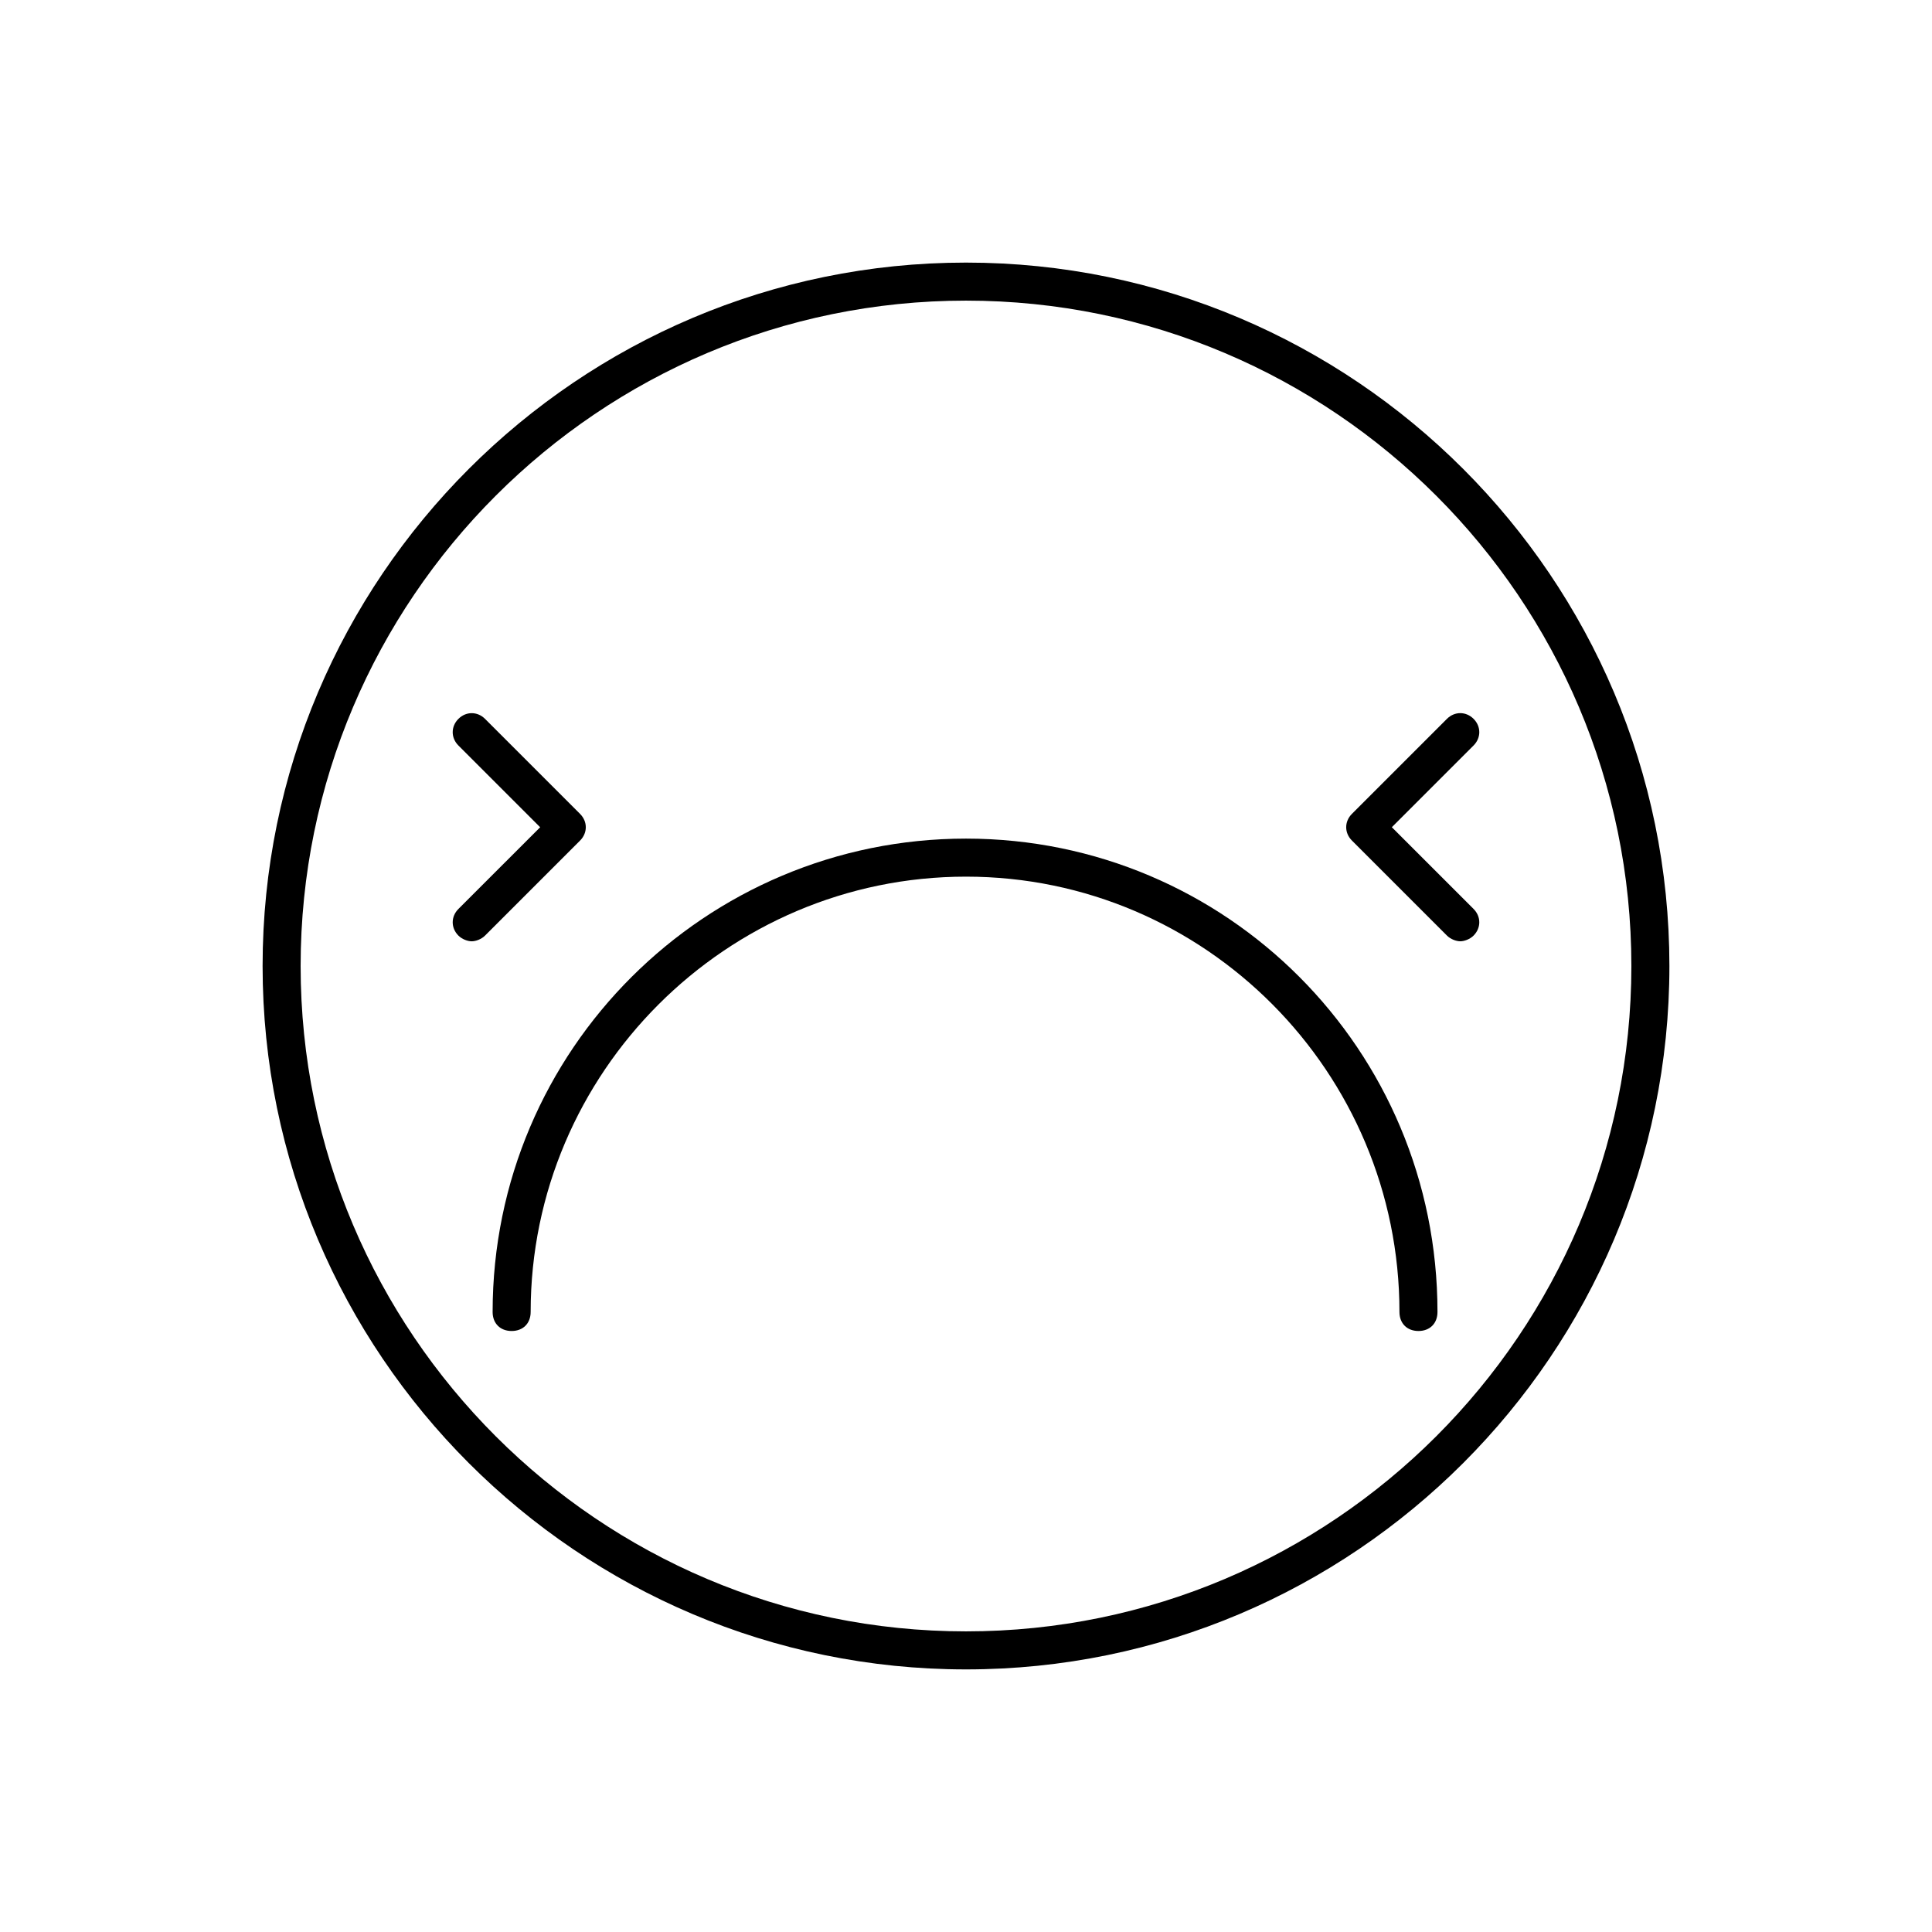
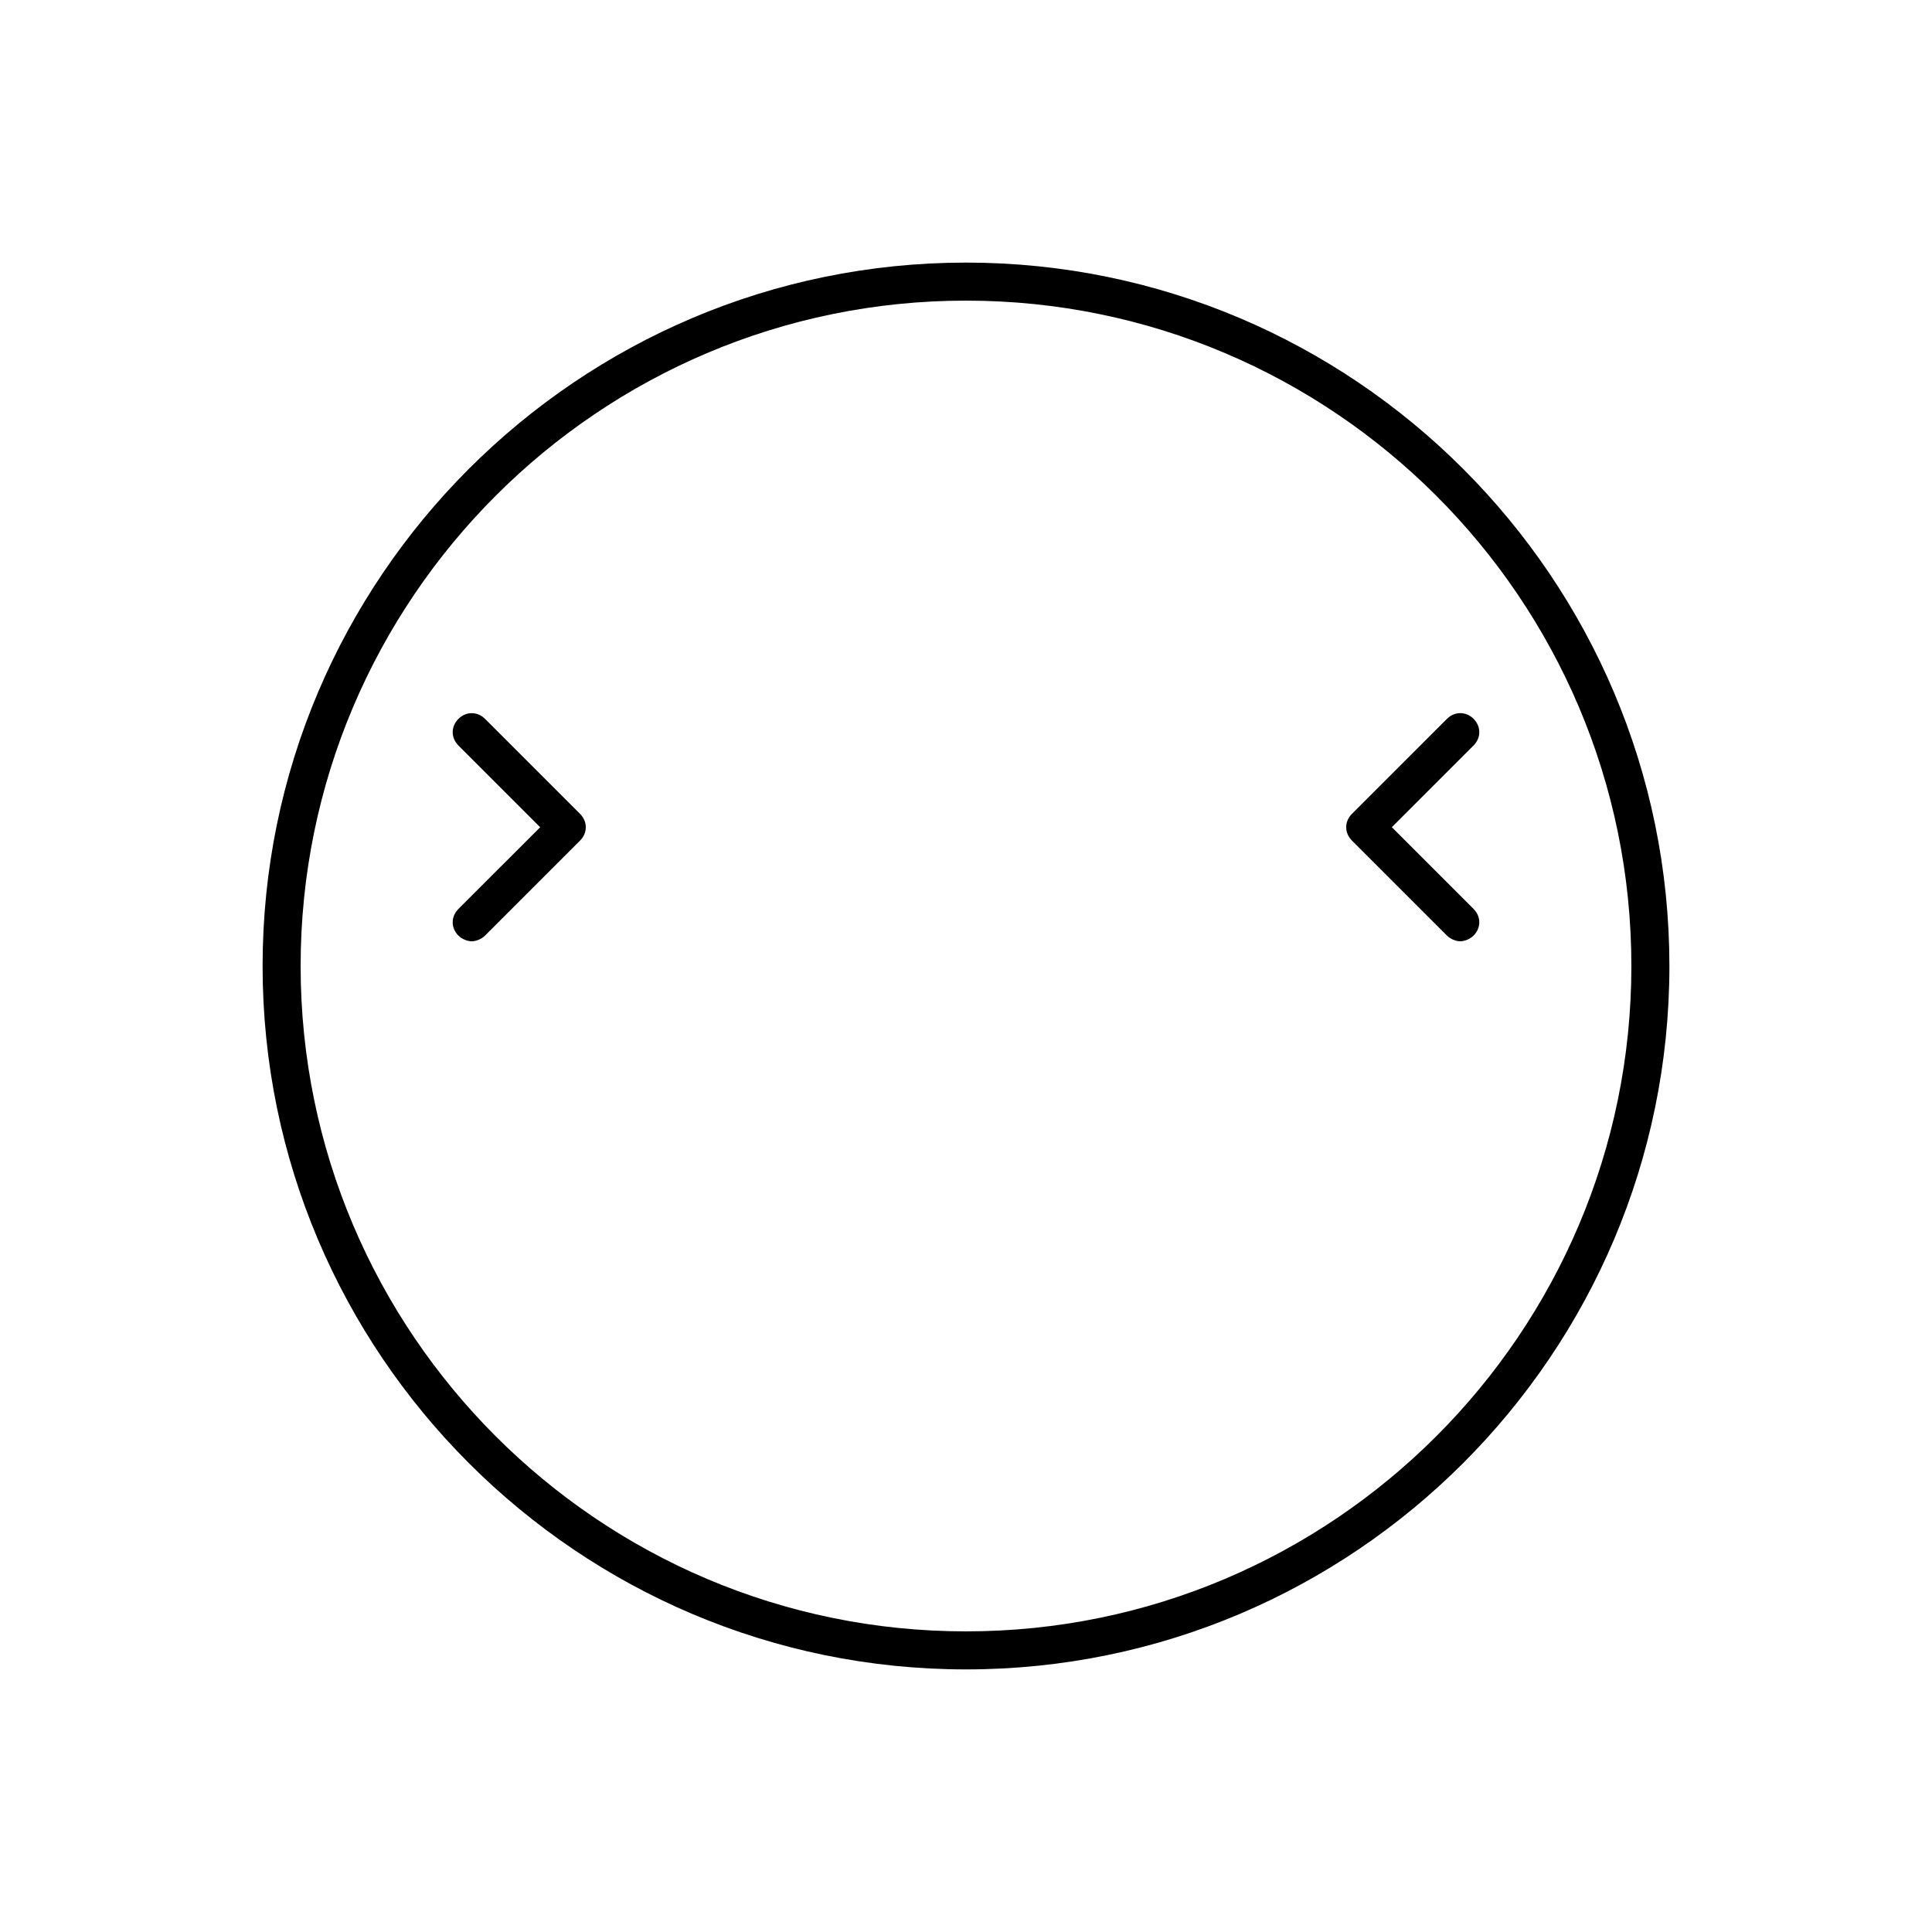
<svg xmlns="http://www.w3.org/2000/svg" fill="#000000" width="800px" height="800px" version="1.1" viewBox="144 144 512 512">
  <g>
    <path d="m400 213.59c-102.78 0-186.41 83.633-186.41 186.41s83.633 186.41 186.41 186.41 186.41-83.633 186.41-186.41c-0.004-102.78-83.633-186.41-186.41-186.41zm0 362.74c-97.234 0-176.33-79.098-176.33-176.33s79.098-176.33 176.33-176.33 176.33 79.098 176.33 176.33-79.098 176.33-176.33 176.33z" />
    <path d="m297.73 359.7-25.191-25.191c-2.016-2.016-5.039-2.016-7.055 0s-2.016 5.039 0 7.055l21.664 21.664-21.664 21.66c-2.016 2.016-2.016 5.039 0 7.055 1.008 1.008 2.519 1.512 3.527 1.512 1.008 0 2.519-0.504 3.527-1.512l25.191-25.191c2.016-2.016 2.016-5.035 0-7.051z" />
    <path d="m512.85 363.22 21.664-21.664c2.016-2.016 2.016-5.039 0-7.055s-5.039-2.016-7.055 0l-25.191 25.191c-2.016 2.016-2.016 5.039 0 7.055l25.191 25.191c1.008 1.008 2.519 1.512 3.527 1.512 1.008 0 2.519-0.504 3.527-1.512 2.016-2.016 2.016-5.039 0-7.055z" />
-     <path d="m400 366.24c-69.023 0-125.45 55.922-125.45 125.45 0 3.023 2.016 5.039 5.039 5.039 3.023 0 5.039-2.016 5.039-5.039 0-63.48 51.891-115.37 115.37-115.37s114.87 51.891 114.87 115.37c0 3.023 2.016 5.039 5.039 5.039s5.039-2.016 5.039-5.039c-0.004-69.523-55.926-125.45-124.95-125.45z" />
  </g>
</svg>